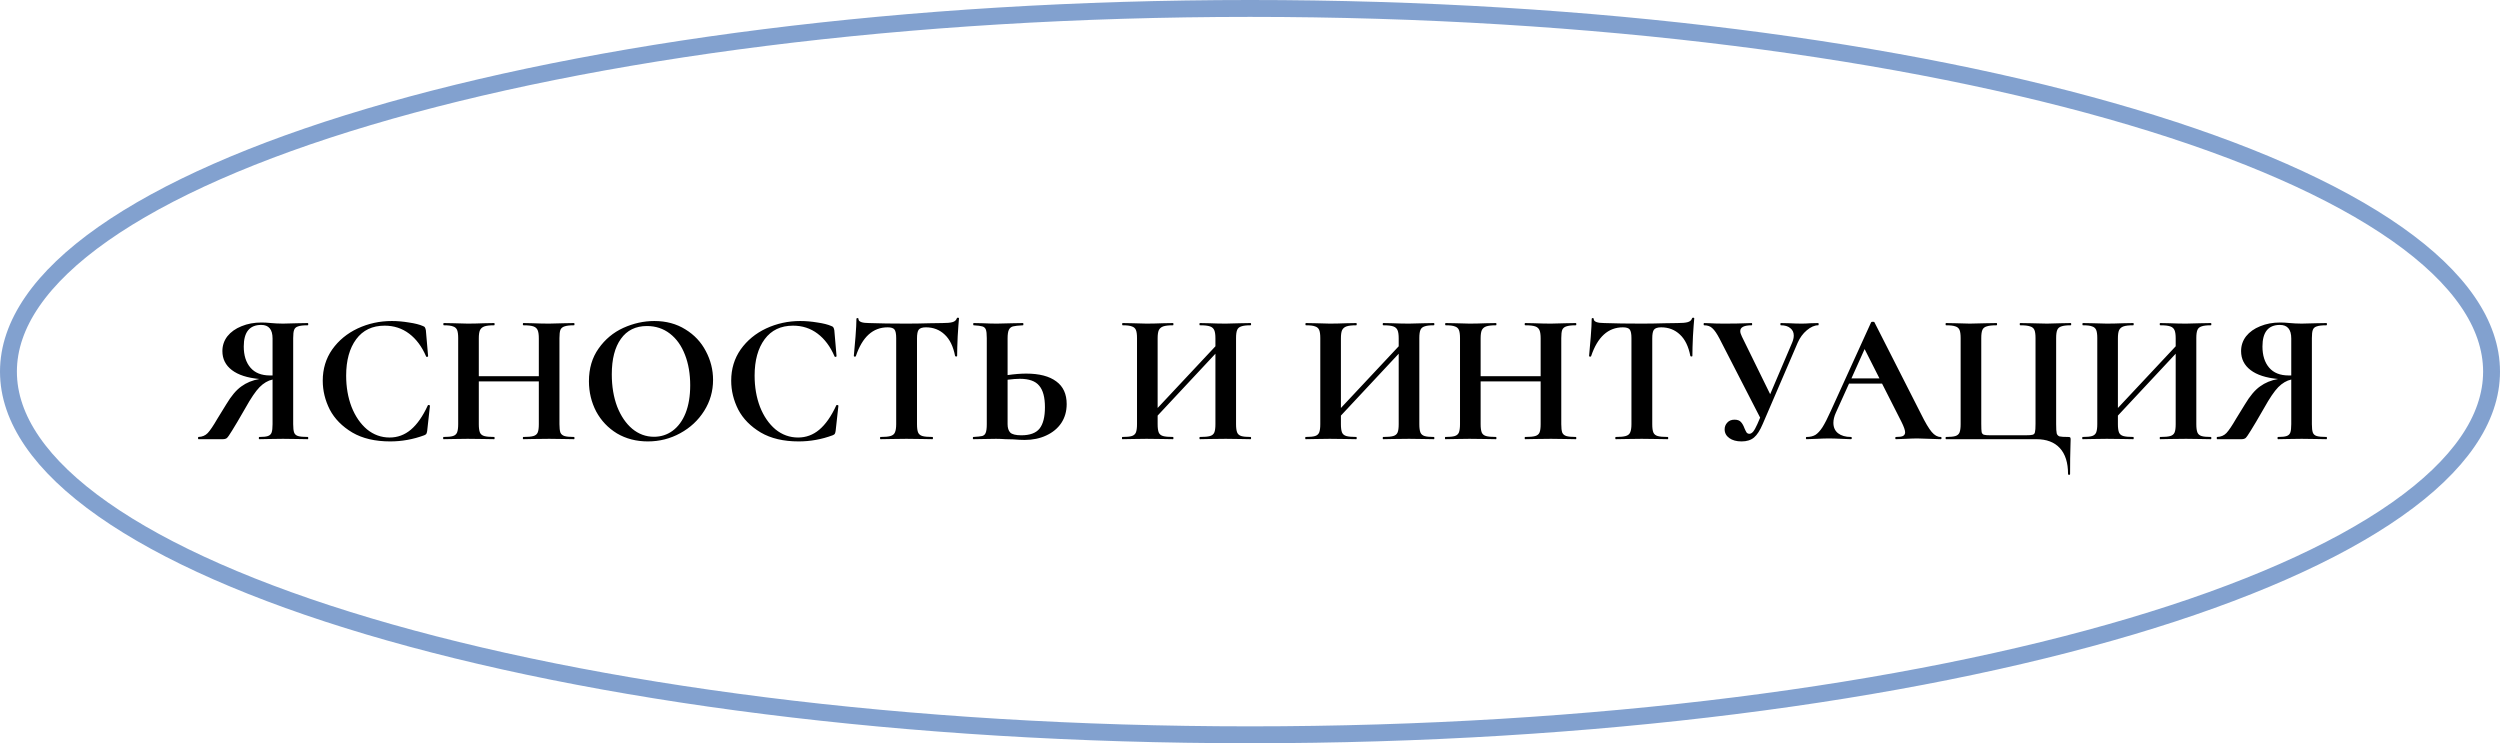
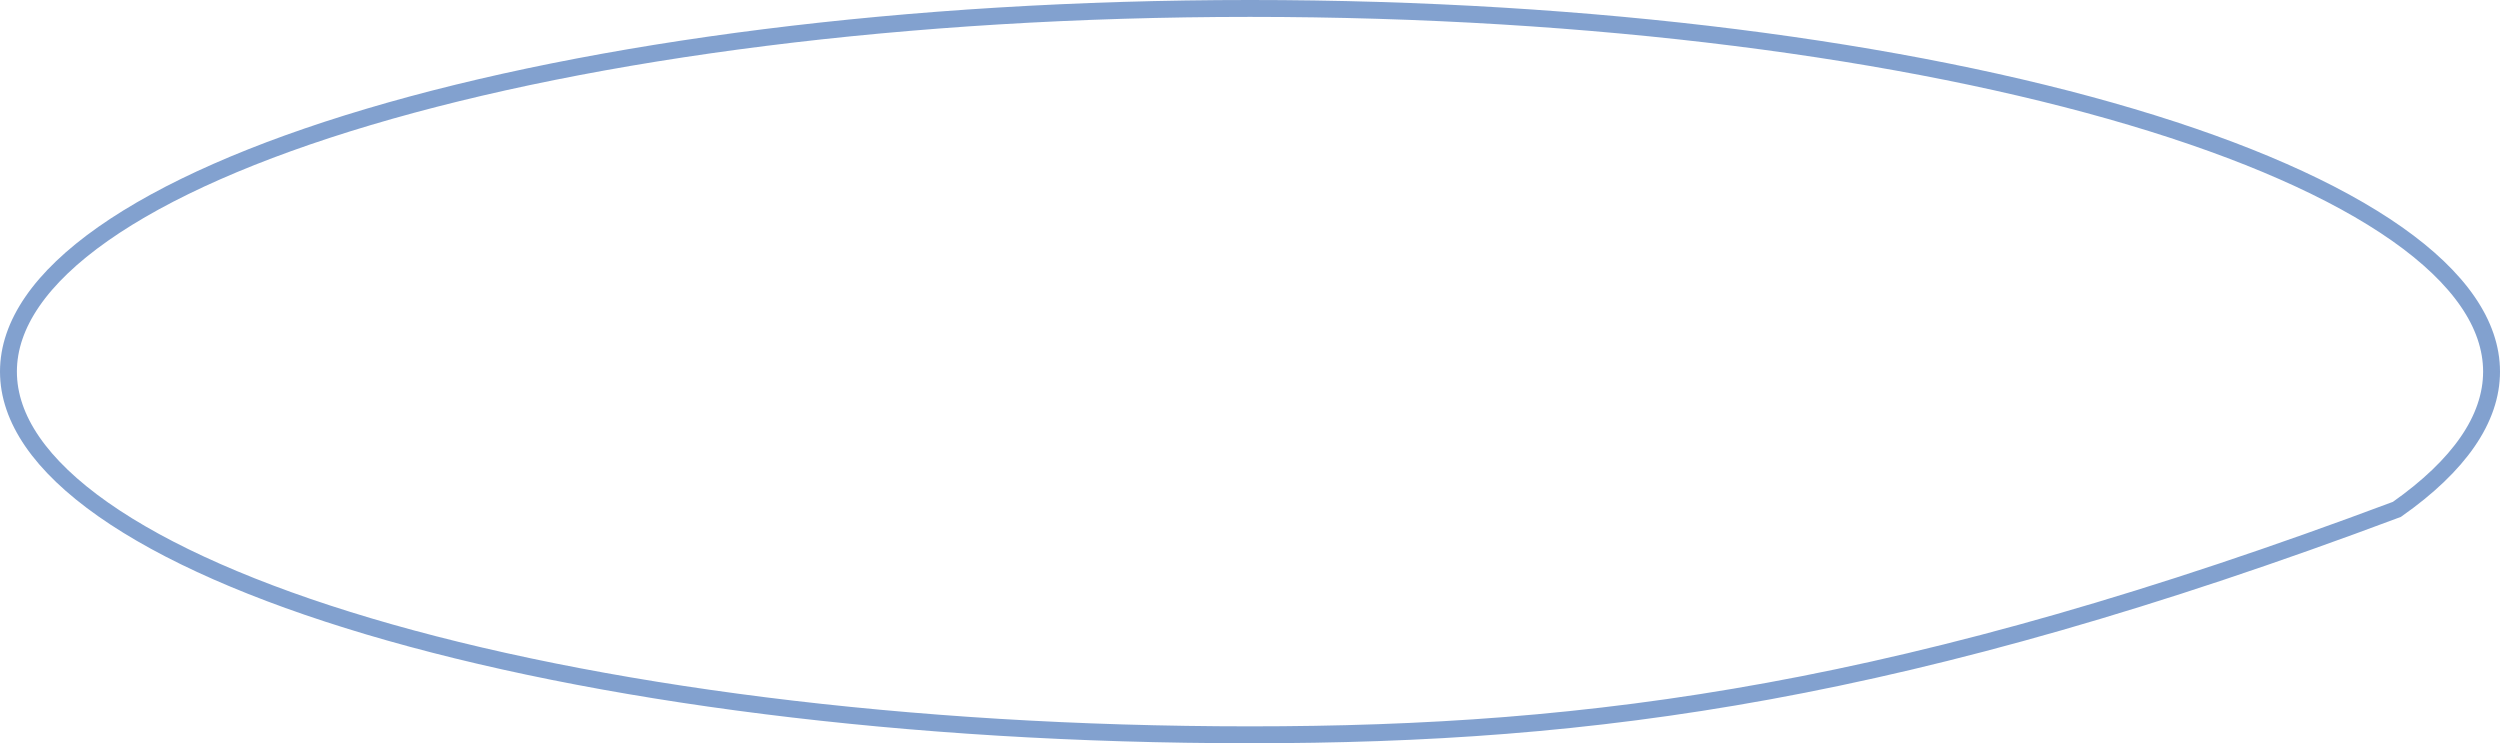
<svg xmlns="http://www.w3.org/2000/svg" width="296" height="88" viewBox="0 0 296 88" fill="none">
-   <path d="M36.451 51.736C36.48 51.736 36.495 51.78 36.495 51.868C36.495 51.956 36.48 52 36.451 52C35.923 52 35.505 51.993 35.197 51.978L33.503 51.956L31.853 51.978C31.574 51.993 31.193 52 30.709 52C30.665 52 30.643 51.956 30.643 51.868C30.643 51.78 30.665 51.736 30.709 51.736C31.178 51.736 31.516 51.699 31.721 51.626C31.941 51.553 32.088 51.413 32.161 51.208C32.234 51.003 32.271 50.673 32.271 50.218V44.938C31.728 45.055 31.215 45.356 30.731 45.84C30.262 46.324 29.704 47.145 29.059 48.304C28.311 49.609 27.783 50.504 27.475 50.988C27.182 51.472 26.976 51.765 26.859 51.868C26.742 51.956 26.58 52 26.375 52H23.493C23.464 52 23.449 51.956 23.449 51.868C23.449 51.78 23.464 51.736 23.493 51.736C23.948 51.721 24.314 51.567 24.593 51.274C24.872 50.981 25.253 50.416 25.737 49.58L26.793 47.864C27.38 46.881 27.974 46.177 28.575 45.752C29.176 45.312 29.888 45.019 30.709 44.872C29.286 44.74 28.201 44.388 27.453 43.816C26.705 43.244 26.331 42.496 26.331 41.572C26.331 40.912 26.529 40.325 26.925 39.812C27.336 39.299 27.893 38.903 28.597 38.624C29.301 38.331 30.093 38.184 30.973 38.184C31.296 38.184 31.677 38.206 32.117 38.25C32.293 38.265 32.498 38.279 32.733 38.294C32.968 38.309 33.224 38.316 33.503 38.316C33.958 38.316 34.522 38.301 35.197 38.272L36.451 38.25C36.48 38.25 36.495 38.294 36.495 38.382C36.495 38.47 36.48 38.514 36.451 38.514C35.908 38.514 35.52 38.558 35.285 38.646C35.05 38.719 34.896 38.859 34.823 39.064C34.75 39.255 34.713 39.577 34.713 40.032V50.218C34.713 50.673 34.75 51.003 34.823 51.208C34.896 51.413 35.05 51.553 35.285 51.626C35.52 51.699 35.908 51.736 36.451 51.736ZM28.861 41.022C28.861 42.078 29.125 42.914 29.653 43.53C30.181 44.146 30.951 44.454 31.963 44.454H32.271V40.076C32.271 39.005 31.824 38.47 30.929 38.47C29.55 38.47 28.861 39.321 28.861 41.022ZM46.397 38.008C47.042 38.008 47.717 38.067 48.421 38.184C49.125 38.287 49.675 38.426 50.071 38.602C50.203 38.646 50.283 38.705 50.313 38.778C50.357 38.837 50.393 38.947 50.423 39.108L50.687 42.166C50.687 42.21 50.65 42.239 50.577 42.254C50.503 42.269 50.459 42.247 50.445 42.188C49.946 41.029 49.279 40.135 48.443 39.504C47.607 38.873 46.639 38.558 45.539 38.558C44.087 38.558 42.965 39.093 42.173 40.164C41.381 41.235 40.985 42.672 40.985 44.476C40.985 45.825 41.197 47.057 41.623 48.172C42.063 49.287 42.671 50.174 43.449 50.834C44.241 51.479 45.135 51.802 46.133 51.802C47.071 51.802 47.907 51.494 48.641 50.878C49.389 50.247 50.056 49.294 50.643 48.018C50.657 47.959 50.701 47.937 50.775 47.952C50.863 47.967 50.907 47.996 50.907 48.04L50.577 51.032C50.547 51.208 50.511 51.325 50.467 51.384C50.437 51.428 50.357 51.479 50.225 51.538C48.919 52.022 47.577 52.264 46.199 52.264C44.409 52.264 42.913 51.912 41.711 51.208C40.508 50.489 39.621 49.587 39.049 48.502C38.491 47.402 38.213 46.258 38.213 45.07C38.213 43.677 38.587 42.445 39.335 41.374C40.097 40.303 41.102 39.475 42.349 38.888C43.61 38.301 44.959 38.008 46.397 38.008ZM67.955 51.736C67.999 51.736 68.021 51.78 68.021 51.868C68.021 51.956 67.999 52 67.955 52C67.442 52 67.031 51.993 66.723 51.978L65.029 51.956L63.049 51.978C62.785 51.993 62.426 52 61.971 52C61.927 52 61.905 51.956 61.905 51.868C61.905 51.78 61.927 51.736 61.971 51.736C62.514 51.736 62.91 51.699 63.159 51.626C63.409 51.553 63.577 51.413 63.665 51.208C63.753 51.003 63.797 50.673 63.797 50.218V45.158H56.691V50.218C56.691 50.658 56.735 50.988 56.823 51.208C56.911 51.413 57.08 51.553 57.329 51.626C57.579 51.699 57.975 51.736 58.517 51.736C58.547 51.736 58.561 51.78 58.561 51.868C58.561 51.956 58.547 52 58.517 52C58.004 52 57.593 51.993 57.285 51.978L55.371 51.956L53.721 51.978C53.428 51.993 53.025 52 52.511 52C52.482 52 52.467 51.956 52.467 51.868C52.467 51.78 52.482 51.736 52.511 51.736C53.025 51.736 53.399 51.699 53.633 51.626C53.868 51.553 54.029 51.413 54.117 51.208C54.205 50.988 54.249 50.658 54.249 50.218V40.032C54.249 39.592 54.205 39.269 54.117 39.064C54.029 38.859 53.868 38.719 53.633 38.646C53.413 38.558 53.054 38.514 52.555 38.514C52.511 38.514 52.489 38.47 52.489 38.382C52.489 38.294 52.511 38.25 52.555 38.25L53.743 38.272C54.418 38.301 54.961 38.316 55.371 38.316C55.929 38.316 56.574 38.301 57.307 38.272L58.517 38.25C58.547 38.25 58.561 38.294 58.561 38.382C58.561 38.47 58.547 38.514 58.517 38.514C57.989 38.514 57.601 38.558 57.351 38.646C57.102 38.734 56.926 38.888 56.823 39.108C56.735 39.313 56.691 39.636 56.691 40.076V44.542H63.797V40.076C63.797 39.636 63.753 39.313 63.665 39.108C63.577 38.888 63.409 38.734 63.159 38.646C62.91 38.558 62.514 38.514 61.971 38.514C61.927 38.514 61.905 38.47 61.905 38.382C61.905 38.294 61.927 38.25 61.971 38.25L63.049 38.272C63.783 38.301 64.443 38.316 65.029 38.316C65.425 38.316 65.99 38.301 66.723 38.272L67.955 38.25C67.999 38.25 68.021 38.294 68.021 38.382C68.021 38.47 67.999 38.514 67.955 38.514C67.457 38.514 67.083 38.558 66.833 38.646C66.599 38.719 66.437 38.859 66.349 39.064C66.276 39.269 66.239 39.592 66.239 40.032V50.218C66.239 50.658 66.276 50.988 66.349 51.208C66.437 51.413 66.599 51.553 66.833 51.626C67.068 51.699 67.442 51.736 67.955 51.736ZM76.704 52.264C75.34 52.264 74.123 51.949 73.052 51.318C71.996 50.673 71.175 49.807 70.588 48.722C70.016 47.622 69.73 46.427 69.73 45.136C69.73 43.625 70.112 42.335 70.874 41.264C71.637 40.179 72.612 39.365 73.8 38.822C75.003 38.279 76.228 38.008 77.474 38.008C78.868 38.008 80.092 38.338 81.148 38.998C82.204 39.643 83.011 40.501 83.568 41.572C84.14 42.643 84.426 43.779 84.426 44.982C84.426 46.317 84.074 47.541 83.37 48.656C82.666 49.771 81.72 50.651 80.532 51.296C79.359 51.941 78.083 52.264 76.704 52.264ZM77.43 51.714C78.252 51.714 78.985 51.479 79.63 51.01C80.29 50.526 80.804 49.829 81.17 48.92C81.537 47.996 81.72 46.896 81.72 45.62C81.72 44.271 81.515 43.068 81.104 42.012C80.694 40.941 80.1 40.105 79.322 39.504C78.545 38.903 77.636 38.602 76.594 38.602C75.26 38.602 74.233 39.108 73.514 40.12C72.796 41.117 72.436 42.518 72.436 44.322C72.436 45.745 72.649 47.021 73.074 48.15C73.514 49.265 74.108 50.137 74.856 50.768C75.619 51.399 76.477 51.714 77.43 51.714ZM94.758 38.008C95.403 38.008 96.078 38.067 96.782 38.184C97.486 38.287 98.036 38.426 98.432 38.602C98.564 38.646 98.645 38.705 98.674 38.778C98.718 38.837 98.755 38.947 98.784 39.108L99.048 42.166C99.048 42.21 99.011 42.239 98.938 42.254C98.865 42.269 98.821 42.247 98.806 42.188C98.307 41.029 97.64 40.135 96.804 39.504C95.968 38.873 95 38.558 93.9 38.558C92.448 38.558 91.326 39.093 90.534 40.164C89.742 41.235 89.346 42.672 89.346 44.476C89.346 45.825 89.559 47.057 89.984 48.172C90.424 49.287 91.033 50.174 91.81 50.834C92.602 51.479 93.497 51.802 94.494 51.802C95.433 51.802 96.269 51.494 97.002 50.878C97.75 50.247 98.417 49.294 99.004 48.018C99.019 47.959 99.063 47.937 99.136 47.952C99.224 47.967 99.268 47.996 99.268 48.04L98.938 51.032C98.909 51.208 98.872 51.325 98.828 51.384C98.799 51.428 98.718 51.479 98.586 51.538C97.281 52.022 95.939 52.264 94.56 52.264C92.771 52.264 91.275 51.912 90.072 51.208C88.869 50.489 87.982 49.587 87.41 48.502C86.853 47.402 86.574 46.258 86.574 45.07C86.574 43.677 86.948 42.445 87.696 41.374C88.459 40.303 89.463 39.475 90.71 38.888C91.971 38.301 93.321 38.008 94.758 38.008ZM105.097 38.756C103.351 38.756 102.097 39.893 101.335 42.166C101.32 42.21 101.276 42.232 101.203 42.232C101.129 42.217 101.093 42.188 101.093 42.144C101.151 41.557 101.217 40.802 101.291 39.878C101.364 38.939 101.401 38.235 101.401 37.766C101.401 37.693 101.437 37.656 101.511 37.656C101.599 37.656 101.643 37.693 101.643 37.766C101.643 38.089 102.061 38.25 102.897 38.25C104.158 38.294 105.632 38.316 107.319 38.316C108.184 38.316 109.101 38.301 110.069 38.272L111.565 38.25C112.122 38.25 112.525 38.213 112.775 38.14C113.039 38.067 113.207 37.92 113.281 37.7C113.295 37.641 113.339 37.612 113.413 37.612C113.501 37.612 113.545 37.641 113.545 37.7C113.501 38.14 113.449 38.844 113.391 39.812C113.347 40.78 113.325 41.557 113.325 42.144C113.325 42.188 113.288 42.21 113.215 42.21C113.141 42.21 113.097 42.188 113.083 42.144C112.863 41.015 112.452 40.171 111.851 39.614C111.249 39.042 110.509 38.756 109.629 38.756C109.203 38.756 108.917 38.851 108.771 39.042C108.639 39.218 108.573 39.563 108.573 40.076V50.218C108.573 50.673 108.617 51.003 108.705 51.208C108.793 51.413 108.961 51.553 109.211 51.626C109.46 51.699 109.856 51.736 110.399 51.736C110.443 51.736 110.465 51.78 110.465 51.868C110.465 51.956 110.443 52 110.399 52C109.871 52 109.453 51.993 109.145 51.978L107.319 51.956L105.537 51.978C105.229 51.993 104.803 52 104.261 52C104.217 52 104.195 51.956 104.195 51.868C104.195 51.78 104.217 51.736 104.261 51.736C104.789 51.736 105.177 51.699 105.427 51.626C105.691 51.553 105.867 51.413 105.955 51.208C106.057 50.988 106.109 50.658 106.109 50.218V40.032C106.109 39.533 106.043 39.196 105.911 39.02C105.779 38.844 105.507 38.756 105.097 38.756ZM121.499 44.234C123.054 44.234 124.242 44.542 125.063 45.158C125.885 45.759 126.295 46.654 126.295 47.842C126.295 48.693 126.083 49.441 125.657 50.086C125.232 50.717 124.638 51.208 123.875 51.56C123.127 51.912 122.277 52.088 121.323 52.088C120.942 52.088 120.495 52.066 119.981 52.022C119.791 52.022 119.483 52.015 119.057 52C118.632 51.971 118.258 51.956 117.935 51.956L116.527 51.978C116.219 51.993 115.794 52 115.251 52C115.207 52 115.185 51.956 115.185 51.868C115.185 51.78 115.207 51.736 115.251 51.736C115.75 51.707 116.095 51.67 116.285 51.626C116.491 51.567 116.63 51.443 116.703 51.252C116.791 51.047 116.835 50.702 116.835 50.218V40.032C116.835 39.548 116.799 39.211 116.725 39.02C116.652 38.829 116.513 38.705 116.307 38.646C116.117 38.587 115.772 38.543 115.273 38.514C115.244 38.514 115.229 38.47 115.229 38.382C115.229 38.294 115.244 38.25 115.273 38.25L116.373 38.272C116.989 38.301 117.547 38.316 118.045 38.316C118.529 38.316 119.138 38.301 119.871 38.272L121.125 38.25C121.155 38.25 121.169 38.294 121.169 38.382C121.169 38.47 121.155 38.514 121.125 38.514C120.553 38.543 120.157 38.587 119.937 38.646C119.717 38.705 119.556 38.837 119.453 39.042C119.351 39.247 119.299 39.592 119.299 40.076V44.41C120.121 44.293 120.854 44.234 121.499 44.234ZM120.927 51.538C121.939 51.538 122.658 51.274 123.083 50.746C123.509 50.203 123.721 49.36 123.721 48.216C123.721 47.043 123.494 46.192 123.039 45.664C122.599 45.121 121.837 44.85 120.751 44.85C120.37 44.85 119.886 44.887 119.299 44.96V50.218C119.299 50.658 119.402 50.988 119.607 51.208C119.827 51.428 120.267 51.538 120.927 51.538ZM148.064 51.736C148.108 51.736 148.13 51.78 148.13 51.868C148.13 51.956 148.108 52 148.064 52C147.551 52 147.14 51.993 146.832 51.978L145.138 51.956L143.158 51.978C142.894 51.993 142.535 52 142.08 52C142.036 52 142.014 51.956 142.014 51.868C142.014 51.78 142.036 51.736 142.08 51.736C142.623 51.736 143.019 51.699 143.268 51.626C143.518 51.553 143.686 51.413 143.774 51.208C143.862 51.003 143.906 50.673 143.906 50.218V41.88L137.064 49.206V50.218C137.064 50.658 137.108 50.988 137.196 51.208C137.284 51.413 137.453 51.553 137.702 51.626C137.952 51.699 138.348 51.736 138.89 51.736C138.92 51.736 138.934 51.78 138.934 51.868C138.934 51.956 138.92 52 138.89 52C138.377 52 137.966 51.993 137.658 51.978L135.744 51.956L134.094 51.978C133.801 51.993 133.398 52 132.884 52C132.855 52 132.84 51.956 132.84 51.868C132.84 51.78 132.855 51.736 132.884 51.736C133.398 51.736 133.772 51.699 134.006 51.626C134.241 51.553 134.402 51.413 134.49 51.208C134.578 50.988 134.622 50.658 134.622 50.218V40.032C134.622 39.592 134.578 39.269 134.49 39.064C134.402 38.859 134.241 38.719 134.006 38.646C133.786 38.558 133.427 38.514 132.928 38.514C132.884 38.514 132.862 38.47 132.862 38.382C132.862 38.294 132.884 38.25 132.928 38.25L134.116 38.272C134.791 38.301 135.334 38.316 135.744 38.316C136.302 38.316 136.947 38.301 137.68 38.272L138.89 38.25C138.92 38.25 138.934 38.294 138.934 38.382C138.934 38.47 138.92 38.514 138.89 38.514C138.362 38.514 137.974 38.558 137.724 38.646C137.475 38.734 137.299 38.888 137.196 39.108C137.108 39.313 137.064 39.636 137.064 40.076V48.304L143.906 41V40.076C143.906 39.636 143.862 39.313 143.774 39.108C143.686 38.888 143.518 38.734 143.268 38.646C143.019 38.558 142.623 38.514 142.08 38.514C142.036 38.514 142.014 38.47 142.014 38.382C142.014 38.294 142.036 38.25 142.08 38.25L143.158 38.272C143.892 38.301 144.552 38.316 145.138 38.316C145.534 38.316 146.099 38.301 146.832 38.272L148.064 38.25C148.108 38.25 148.13 38.294 148.13 38.382C148.13 38.47 148.108 38.514 148.064 38.514C147.566 38.514 147.199 38.558 146.964 38.646C146.73 38.719 146.568 38.859 146.48 39.064C146.392 39.269 146.348 39.592 146.348 40.032V50.218C146.348 50.658 146.392 50.988 146.48 51.208C146.568 51.413 146.73 51.553 146.964 51.626C147.199 51.699 147.566 51.736 148.064 51.736ZM169.764 51.736C169.808 51.736 169.83 51.78 169.83 51.868C169.83 51.956 169.808 52 169.764 52C169.25 52 168.84 51.993 168.532 51.978L166.838 51.956L164.858 51.978C164.594 51.993 164.234 52 163.78 52C163.736 52 163.714 51.956 163.714 51.868C163.714 51.78 163.736 51.736 163.78 51.736C164.322 51.736 164.718 51.699 164.968 51.626C165.217 51.553 165.386 51.413 165.474 51.208C165.562 51.003 165.606 50.673 165.606 50.218V41.88L158.764 49.206V50.218C158.764 50.658 158.808 50.988 158.896 51.208C158.984 51.413 159.152 51.553 159.402 51.626C159.651 51.699 160.047 51.736 160.59 51.736C160.619 51.736 160.634 51.78 160.634 51.868C160.634 51.956 160.619 52 160.59 52C160.076 52 159.666 51.993 159.358 51.978L157.444 51.956L155.794 51.978C155.5 51.993 155.097 52 154.584 52C154.554 52 154.54 51.956 154.54 51.868C154.54 51.78 154.554 51.736 154.584 51.736C155.097 51.736 155.471 51.699 155.706 51.626C155.94 51.553 156.102 51.413 156.19 51.208C156.278 50.988 156.322 50.658 156.322 50.218V40.032C156.322 39.592 156.278 39.269 156.19 39.064C156.102 38.859 155.94 38.719 155.706 38.646C155.486 38.558 155.126 38.514 154.628 38.514C154.584 38.514 154.562 38.47 154.562 38.382C154.562 38.294 154.584 38.25 154.628 38.25L155.816 38.272C156.49 38.301 157.033 38.316 157.444 38.316C158.001 38.316 158.646 38.301 159.38 38.272L160.59 38.25C160.619 38.25 160.634 38.294 160.634 38.382C160.634 38.47 160.619 38.514 160.59 38.514C160.062 38.514 159.673 38.558 159.424 38.646C159.174 38.734 158.998 38.888 158.896 39.108C158.808 39.313 158.764 39.636 158.764 40.076V48.304L165.606 41V40.076C165.606 39.636 165.562 39.313 165.474 39.108C165.386 38.888 165.217 38.734 164.968 38.646C164.718 38.558 164.322 38.514 163.78 38.514C163.736 38.514 163.714 38.47 163.714 38.382C163.714 38.294 163.736 38.25 163.78 38.25L164.858 38.272C165.591 38.301 166.251 38.316 166.838 38.316C167.234 38.316 167.798 38.301 168.532 38.272L169.764 38.25C169.808 38.25 169.83 38.294 169.83 38.382C169.83 38.47 169.808 38.514 169.764 38.514C169.265 38.514 168.898 38.558 168.664 38.646C168.429 38.719 168.268 38.859 168.18 39.064C168.092 39.269 168.048 39.592 168.048 40.032V50.218C168.048 50.658 168.092 50.988 168.18 51.208C168.268 51.413 168.429 51.553 168.664 51.626C168.898 51.699 169.265 51.736 169.764 51.736ZM186.571 51.736C186.615 51.736 186.637 51.78 186.637 51.868C186.637 51.956 186.615 52 186.571 52C186.057 52 185.647 51.993 185.339 51.978L183.645 51.956L181.665 51.978C181.401 51.993 181.041 52 180.587 52C180.543 52 180.521 51.956 180.521 51.868C180.521 51.78 180.543 51.736 180.587 51.736C181.129 51.736 181.525 51.699 181.775 51.626C182.024 51.553 182.193 51.413 182.281 51.208C182.369 51.003 182.413 50.673 182.413 50.218V45.158H175.307V50.218C175.307 50.658 175.351 50.988 175.439 51.208C175.527 51.413 175.695 51.553 175.945 51.626C176.194 51.699 176.59 51.736 177.133 51.736C177.162 51.736 177.177 51.78 177.177 51.868C177.177 51.956 177.162 52 177.133 52C176.619 52 176.209 51.993 175.901 51.978L173.987 51.956L172.337 51.978C172.043 51.993 171.64 52 171.127 52C171.097 52 171.083 51.956 171.083 51.868C171.083 51.78 171.097 51.736 171.127 51.736C171.64 51.736 172.014 51.699 172.249 51.626C172.483 51.553 172.645 51.413 172.733 51.208C172.821 50.988 172.865 50.658 172.865 50.218V40.032C172.865 39.592 172.821 39.269 172.733 39.064C172.645 38.859 172.483 38.719 172.249 38.646C172.029 38.558 171.669 38.514 171.171 38.514C171.127 38.514 171.105 38.47 171.105 38.382C171.105 38.294 171.127 38.25 171.171 38.25L172.359 38.272C173.033 38.301 173.576 38.316 173.987 38.316C174.544 38.316 175.189 38.301 175.923 38.272L177.133 38.25C177.162 38.25 177.177 38.294 177.177 38.382C177.177 38.47 177.162 38.514 177.133 38.514C176.605 38.514 176.216 38.558 175.967 38.646C175.717 38.734 175.541 38.888 175.439 39.108C175.351 39.313 175.307 39.636 175.307 40.076V44.542H182.413V40.076C182.413 39.636 182.369 39.313 182.281 39.108C182.193 38.888 182.024 38.734 181.775 38.646C181.525 38.558 181.129 38.514 180.587 38.514C180.543 38.514 180.521 38.47 180.521 38.382C180.521 38.294 180.543 38.25 180.587 38.25L181.665 38.272C182.398 38.301 183.058 38.316 183.645 38.316C184.041 38.316 184.605 38.301 185.339 38.272L186.571 38.25C186.615 38.25 186.637 38.294 186.637 38.382C186.637 38.47 186.615 38.514 186.571 38.514C186.072 38.514 185.698 38.558 185.449 38.646C185.214 38.719 185.053 38.859 184.965 39.064C184.891 39.269 184.855 39.592 184.855 40.032V50.218C184.855 50.658 184.891 50.988 184.965 51.208C185.053 51.413 185.214 51.553 185.449 51.626C185.683 51.699 186.057 51.736 186.571 51.736ZM192.151 38.756C190.406 38.756 189.152 39.893 188.389 42.166C188.375 42.21 188.331 42.232 188.257 42.232C188.184 42.217 188.147 42.188 188.147 42.144C188.206 41.557 188.272 40.802 188.345 39.878C188.419 38.939 188.455 38.235 188.455 37.766C188.455 37.693 188.492 37.656 188.565 37.656C188.653 37.656 188.697 37.693 188.697 37.766C188.697 38.089 189.115 38.25 189.951 38.25C191.213 38.294 192.687 38.316 194.373 38.316C195.239 38.316 196.155 38.301 197.123 38.272L198.619 38.25C199.177 38.25 199.58 38.213 199.829 38.14C200.093 38.067 200.262 37.92 200.335 37.7C200.35 37.641 200.394 37.612 200.467 37.612C200.555 37.612 200.599 37.641 200.599 37.7C200.555 38.14 200.504 38.844 200.445 39.812C200.401 40.78 200.379 41.557 200.379 42.144C200.379 42.188 200.343 42.21 200.269 42.21C200.196 42.21 200.152 42.188 200.137 42.144C199.917 41.015 199.507 40.171 198.905 39.614C198.304 39.042 197.563 38.756 196.683 38.756C196.258 38.756 195.972 38.851 195.825 39.042C195.693 39.218 195.627 39.563 195.627 40.076V50.218C195.627 50.673 195.671 51.003 195.759 51.208C195.847 51.413 196.016 51.553 196.265 51.626C196.515 51.699 196.911 51.736 197.453 51.736C197.497 51.736 197.519 51.78 197.519 51.868C197.519 51.956 197.497 52 197.453 52C196.925 52 196.507 51.993 196.199 51.978L194.373 51.956L192.591 51.978C192.283 51.993 191.858 52 191.315 52C191.271 52 191.249 51.956 191.249 51.868C191.249 51.78 191.271 51.736 191.315 51.736C191.843 51.736 192.232 51.699 192.481 51.626C192.745 51.553 192.921 51.413 193.009 51.208C193.112 50.988 193.163 50.658 193.163 50.218V40.032C193.163 39.533 193.097 39.196 192.965 39.02C192.833 38.844 192.562 38.756 192.151 38.756ZM215.264 38.25C215.308 38.25 215.33 38.294 215.33 38.382C215.33 38.47 215.308 38.514 215.264 38.514C214.839 38.514 214.392 38.712 213.922 39.108C213.468 39.489 213.108 39.981 212.844 40.582L208.708 50.196C208.386 50.959 208.041 51.494 207.674 51.802C207.308 52.11 206.816 52.264 206.2 52.264C205.599 52.264 205.115 52.132 204.748 51.868C204.382 51.604 204.198 51.259 204.198 50.834C204.198 50.526 204.301 50.262 204.506 50.042C204.712 49.807 204.998 49.69 205.364 49.69C205.716 49.69 205.973 49.785 206.134 49.976C206.296 50.152 206.435 50.401 206.552 50.724C206.64 50.929 206.721 51.091 206.794 51.208C206.882 51.311 206.992 51.362 207.124 51.362C207.271 51.362 207.418 51.281 207.564 51.12C207.711 50.944 207.88 50.643 208.07 50.218L208.4 49.448L203.582 40.076C203.274 39.489 202.996 39.086 202.746 38.866C202.512 38.631 202.182 38.514 201.756 38.514C201.727 38.514 201.712 38.47 201.712 38.382C201.712 38.294 201.727 38.25 201.756 38.25C202.079 38.25 202.306 38.257 202.438 38.272C202.878 38.301 203.45 38.316 204.154 38.316C205.196 38.316 206.054 38.301 206.728 38.272C206.919 38.257 207.146 38.25 207.41 38.25C207.44 38.25 207.454 38.294 207.454 38.382C207.454 38.47 207.44 38.514 207.41 38.514C206.501 38.514 206.046 38.741 206.046 39.196C206.046 39.372 206.112 39.592 206.244 39.856L209.588 46.676L212.184 40.582C212.316 40.274 212.382 39.988 212.382 39.724C212.382 39.357 212.243 39.064 211.964 38.844C211.7 38.624 211.326 38.514 210.842 38.514C210.813 38.514 210.798 38.47 210.798 38.382C210.798 38.294 210.813 38.25 210.842 38.25L211.832 38.272C212.39 38.301 212.888 38.316 213.328 38.316C213.651 38.316 213.988 38.301 214.34 38.272L215.264 38.25ZM229.768 51.736C229.841 51.736 229.878 51.78 229.878 51.868C229.878 51.956 229.841 52 229.768 52C229.475 52 229.02 51.985 228.404 51.956C227.759 51.927 227.297 51.912 227.018 51.912C226.651 51.912 226.204 51.927 225.676 51.956C225.177 51.985 224.781 52 224.488 52C224.429 52 224.4 51.956 224.4 51.868C224.4 51.78 224.429 51.736 224.488 51.736C224.869 51.736 225.141 51.699 225.302 51.626C225.478 51.538 225.566 51.391 225.566 51.186C225.566 50.937 225.419 50.519 225.126 49.932L222.838 45.422H218.922L217.36 48.876C217.169 49.301 217.074 49.697 217.074 50.064C217.074 50.592 217.257 51.003 217.624 51.296C218.005 51.589 218.511 51.736 219.142 51.736C219.215 51.736 219.252 51.78 219.252 51.868C219.252 51.956 219.215 52 219.142 52C218.878 52 218.497 51.985 217.998 51.956C217.441 51.927 216.957 51.912 216.546 51.912C216.15 51.912 215.673 51.927 215.116 51.956C214.617 51.985 214.214 52 213.906 52C213.847 52 213.818 51.956 213.818 51.868C213.818 51.78 213.847 51.736 213.906 51.736C214.317 51.736 214.661 51.655 214.94 51.494C215.219 51.318 215.497 51.017 215.776 50.592C216.055 50.152 216.385 49.507 216.766 48.656L221.54 38.162C221.569 38.118 221.635 38.096 221.738 38.096C221.855 38.096 221.921 38.118 221.936 38.162L227.436 48.986C227.949 50.027 228.375 50.746 228.712 51.142C229.049 51.538 229.401 51.736 229.768 51.736ZM219.208 44.806H222.53L220.77 41.33L219.208 44.806ZM244.856 56.114C244.856 54.779 244.533 53.76 243.888 53.056C243.243 52.352 242.311 52 241.094 52H230.402C230.373 52 230.358 51.956 230.358 51.868C230.358 51.78 230.373 51.736 230.402 51.736C230.915 51.736 231.289 51.699 231.524 51.626C231.759 51.553 231.92 51.413 232.008 51.208C232.096 50.988 232.14 50.658 232.14 50.218V40.032C232.14 39.592 232.096 39.269 232.008 39.064C231.92 38.859 231.759 38.719 231.524 38.646C231.289 38.558 230.915 38.514 230.402 38.514C230.373 38.514 230.358 38.47 230.358 38.382C230.358 38.294 230.373 38.25 230.402 38.25L231.59 38.272C232.265 38.301 232.807 38.316 233.218 38.316C233.717 38.316 234.347 38.301 235.11 38.272L236.408 38.25C236.437 38.25 236.452 38.294 236.452 38.382C236.452 38.47 236.437 38.514 236.408 38.514C235.865 38.514 235.469 38.558 235.22 38.646C234.971 38.719 234.802 38.859 234.714 39.064C234.626 39.269 234.582 39.592 234.582 40.032V50.174C234.582 50.673 234.597 51.003 234.626 51.164C234.67 51.325 234.758 51.428 234.89 51.472C235.022 51.516 235.286 51.538 235.682 51.538H239.796C240.236 51.538 240.529 51.516 240.676 51.472C240.823 51.428 240.911 51.325 240.94 51.164C240.984 51.003 241.006 50.673 241.006 50.174V40.032C241.006 39.592 240.962 39.269 240.874 39.064C240.786 38.859 240.617 38.719 240.368 38.646C240.119 38.558 239.723 38.514 239.18 38.514C239.151 38.514 239.136 38.47 239.136 38.382C239.136 38.294 239.151 38.25 239.18 38.25L240.478 38.272C241.241 38.301 241.871 38.316 242.37 38.316C242.781 38.316 243.323 38.301 243.998 38.272L245.186 38.25C245.215 38.25 245.23 38.294 245.23 38.382C245.23 38.47 245.215 38.514 245.186 38.514C244.673 38.514 244.299 38.558 244.064 38.646C243.829 38.719 243.668 38.859 243.58 39.064C243.492 39.269 243.448 39.592 243.448 40.032V50.218C243.448 50.761 243.47 51.127 243.514 51.318C243.573 51.494 243.683 51.611 243.844 51.67C244.02 51.714 244.365 51.736 244.878 51.736C244.995 51.736 245.069 51.751 245.098 51.78C245.142 51.809 245.164 51.883 245.164 52C245.164 52.337 245.157 52.616 245.142 52.836C245.113 53.657 245.098 54.75 245.098 56.114C245.098 56.187 245.054 56.224 244.966 56.224C244.893 56.224 244.856 56.187 244.856 56.114ZM261.76 51.736C261.804 51.736 261.826 51.78 261.826 51.868C261.826 51.956 261.804 52 261.76 52C261.246 52 260.836 51.993 260.528 51.978L258.834 51.956L256.854 51.978C256.59 51.993 256.23 52 255.776 52C255.732 52 255.71 51.956 255.71 51.868C255.71 51.78 255.732 51.736 255.776 51.736C256.318 51.736 256.714 51.699 256.964 51.626C257.213 51.553 257.382 51.413 257.47 51.208C257.558 51.003 257.602 50.673 257.602 50.218V41.88L250.76 49.206V50.218C250.76 50.658 250.804 50.988 250.892 51.208C250.98 51.413 251.148 51.553 251.398 51.626C251.647 51.699 252.043 51.736 252.586 51.736C252.615 51.736 252.63 51.78 252.63 51.868C252.63 51.956 252.615 52 252.586 52C252.072 52 251.662 51.993 251.354 51.978L249.44 51.956L247.79 51.978C247.496 51.993 247.093 52 246.58 52C246.55 52 246.536 51.956 246.536 51.868C246.536 51.78 246.55 51.736 246.58 51.736C247.093 51.736 247.467 51.699 247.702 51.626C247.936 51.553 248.098 51.413 248.186 51.208C248.274 50.988 248.318 50.658 248.318 50.218V40.032C248.318 39.592 248.274 39.269 248.186 39.064C248.098 38.859 247.936 38.719 247.702 38.646C247.482 38.558 247.122 38.514 246.624 38.514C246.58 38.514 246.558 38.47 246.558 38.382C246.558 38.294 246.58 38.25 246.624 38.25L247.812 38.272C248.486 38.301 249.029 38.316 249.44 38.316C249.997 38.316 250.642 38.301 251.376 38.272L252.586 38.25C252.615 38.25 252.63 38.294 252.63 38.382C252.63 38.47 252.615 38.514 252.586 38.514C252.058 38.514 251.669 38.558 251.42 38.646C251.17 38.734 250.994 38.888 250.892 39.108C250.804 39.313 250.76 39.636 250.76 40.076V48.304L257.602 41V40.076C257.602 39.636 257.558 39.313 257.47 39.108C257.382 38.888 257.213 38.734 256.964 38.646C256.714 38.558 256.318 38.514 255.776 38.514C255.732 38.514 255.71 38.47 255.71 38.382C255.71 38.294 255.732 38.25 255.776 38.25L256.854 38.272C257.587 38.301 258.247 38.316 258.834 38.316C259.23 38.316 259.794 38.301 260.528 38.272L261.76 38.25C261.804 38.25 261.826 38.294 261.826 38.382C261.826 38.47 261.804 38.514 261.76 38.514C261.261 38.514 260.894 38.558 260.66 38.646C260.425 38.719 260.264 38.859 260.176 39.064C260.088 39.269 260.044 39.592 260.044 40.032V50.218C260.044 50.658 260.088 50.988 260.176 51.208C260.264 51.413 260.425 51.553 260.66 51.626C260.894 51.699 261.261 51.736 261.76 51.736ZM275.465 51.736C275.494 51.736 275.509 51.78 275.509 51.868C275.509 51.956 275.494 52 275.465 52C274.937 52 274.519 51.993 274.211 51.978L272.517 51.956L270.867 51.978C270.588 51.993 270.207 52 269.723 52C269.679 52 269.657 51.956 269.657 51.868C269.657 51.78 269.679 51.736 269.723 51.736C270.192 51.736 270.529 51.699 270.735 51.626C270.955 51.553 271.101 51.413 271.175 51.208C271.248 51.003 271.285 50.673 271.285 50.218V44.938C270.742 45.055 270.229 45.356 269.745 45.84C269.275 46.324 268.718 47.145 268.073 48.304C267.325 49.609 266.797 50.504 266.489 50.988C266.195 51.472 265.99 51.765 265.873 51.868C265.755 51.956 265.594 52 265.389 52H262.507C262.477 52 262.463 51.956 262.463 51.868C262.463 51.78 262.477 51.736 262.507 51.736C262.961 51.721 263.328 51.567 263.607 51.274C263.885 50.981 264.267 50.416 264.751 49.58L265.807 47.864C266.393 46.881 266.987 46.177 267.589 45.752C268.19 45.312 268.901 45.019 269.723 44.872C268.3 44.74 267.215 44.388 266.467 43.816C265.719 43.244 265.345 42.496 265.345 41.572C265.345 40.912 265.543 40.325 265.939 39.812C266.349 39.299 266.907 38.903 267.611 38.624C268.315 38.331 269.107 38.184 269.987 38.184C270.309 38.184 270.691 38.206 271.131 38.25C271.307 38.265 271.512 38.279 271.747 38.294C271.981 38.309 272.238 38.316 272.517 38.316C272.971 38.316 273.536 38.301 274.211 38.272L275.465 38.25C275.494 38.25 275.509 38.294 275.509 38.382C275.509 38.47 275.494 38.514 275.465 38.514C274.922 38.514 274.533 38.558 274.299 38.646C274.064 38.719 273.91 38.859 273.837 39.064C273.763 39.255 273.727 39.577 273.727 40.032V50.218C273.727 50.673 273.763 51.003 273.837 51.208C273.91 51.413 274.064 51.553 274.299 51.626C274.533 51.699 274.922 51.736 275.465 51.736ZM267.875 41.022C267.875 42.078 268.139 42.914 268.667 43.53C269.195 44.146 269.965 44.454 270.977 44.454H271.285V40.076C271.285 39.005 270.837 38.47 269.943 38.47C268.564 38.47 267.875 39.321 267.875 41.022Z" fill="black" />
-   <path d="M295 44C295 49.586 291.187 55.112 283.794 60.309C276.429 65.486 265.707 70.188 252.367 74.154C225.7 82.082 188.8 87 148 87C107.2 87 70.3 82.082 43.633 74.154C30.293 70.188 19.571 65.486 12.206 60.309C4.813 55.112 1 49.586 1 44C1 38.414 4.813 32.888 12.206 27.691C19.571 22.515 30.293 17.812 43.633 13.846C70.3 5.918 107.2 1 148 1C188.8 1 225.7 5.918 252.367 13.846C265.707 17.812 276.429 22.515 283.794 27.691C291.187 32.888 295 38.414 295 44Z" stroke="#6B90C7" stroke-opacity="0.84" stroke-width="2" />
+   <path d="M295 44C295 49.586 291.187 55.112 283.794 60.309C225.7 82.082 188.8 87 148 87C107.2 87 70.3 82.082 43.633 74.154C30.293 70.188 19.571 65.486 12.206 60.309C4.813 55.112 1 49.586 1 44C1 38.414 4.813 32.888 12.206 27.691C19.571 22.515 30.293 17.812 43.633 13.846C70.3 5.918 107.2 1 148 1C188.8 1 225.7 5.918 252.367 13.846C265.707 17.812 276.429 22.515 283.794 27.691C291.187 32.888 295 38.414 295 44Z" stroke="#6B90C7" stroke-opacity="0.84" stroke-width="2" />
</svg>